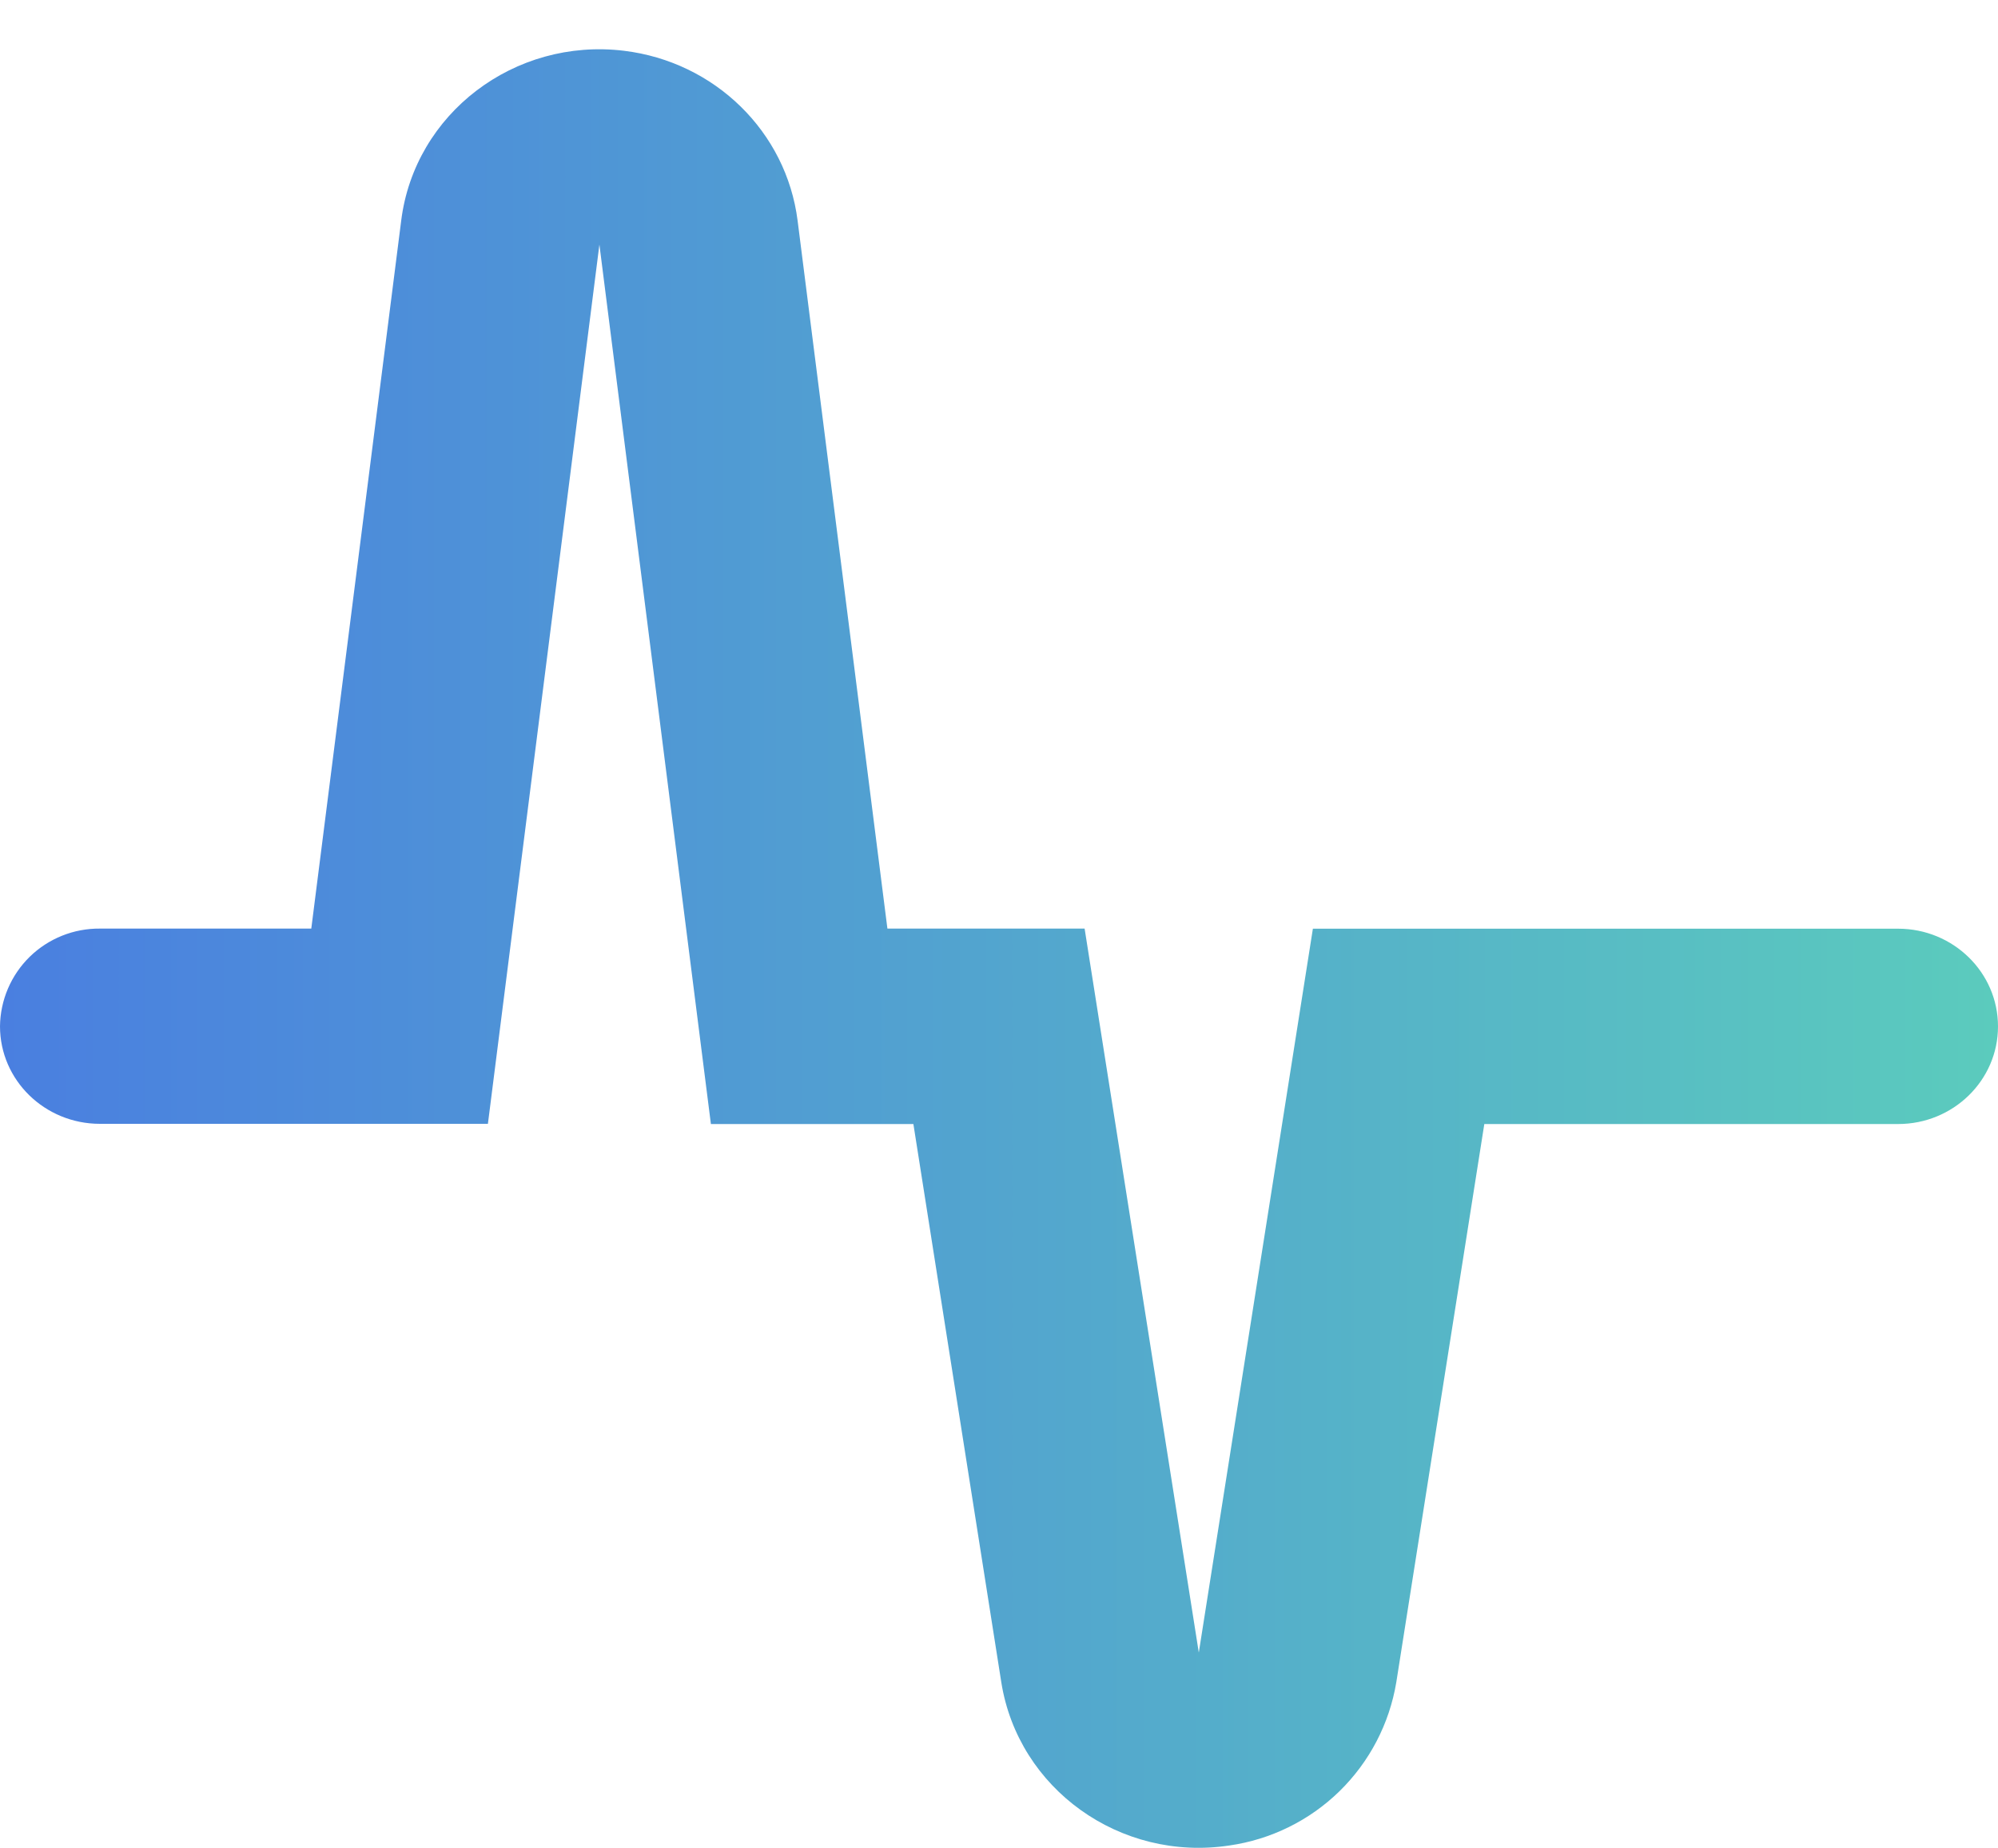
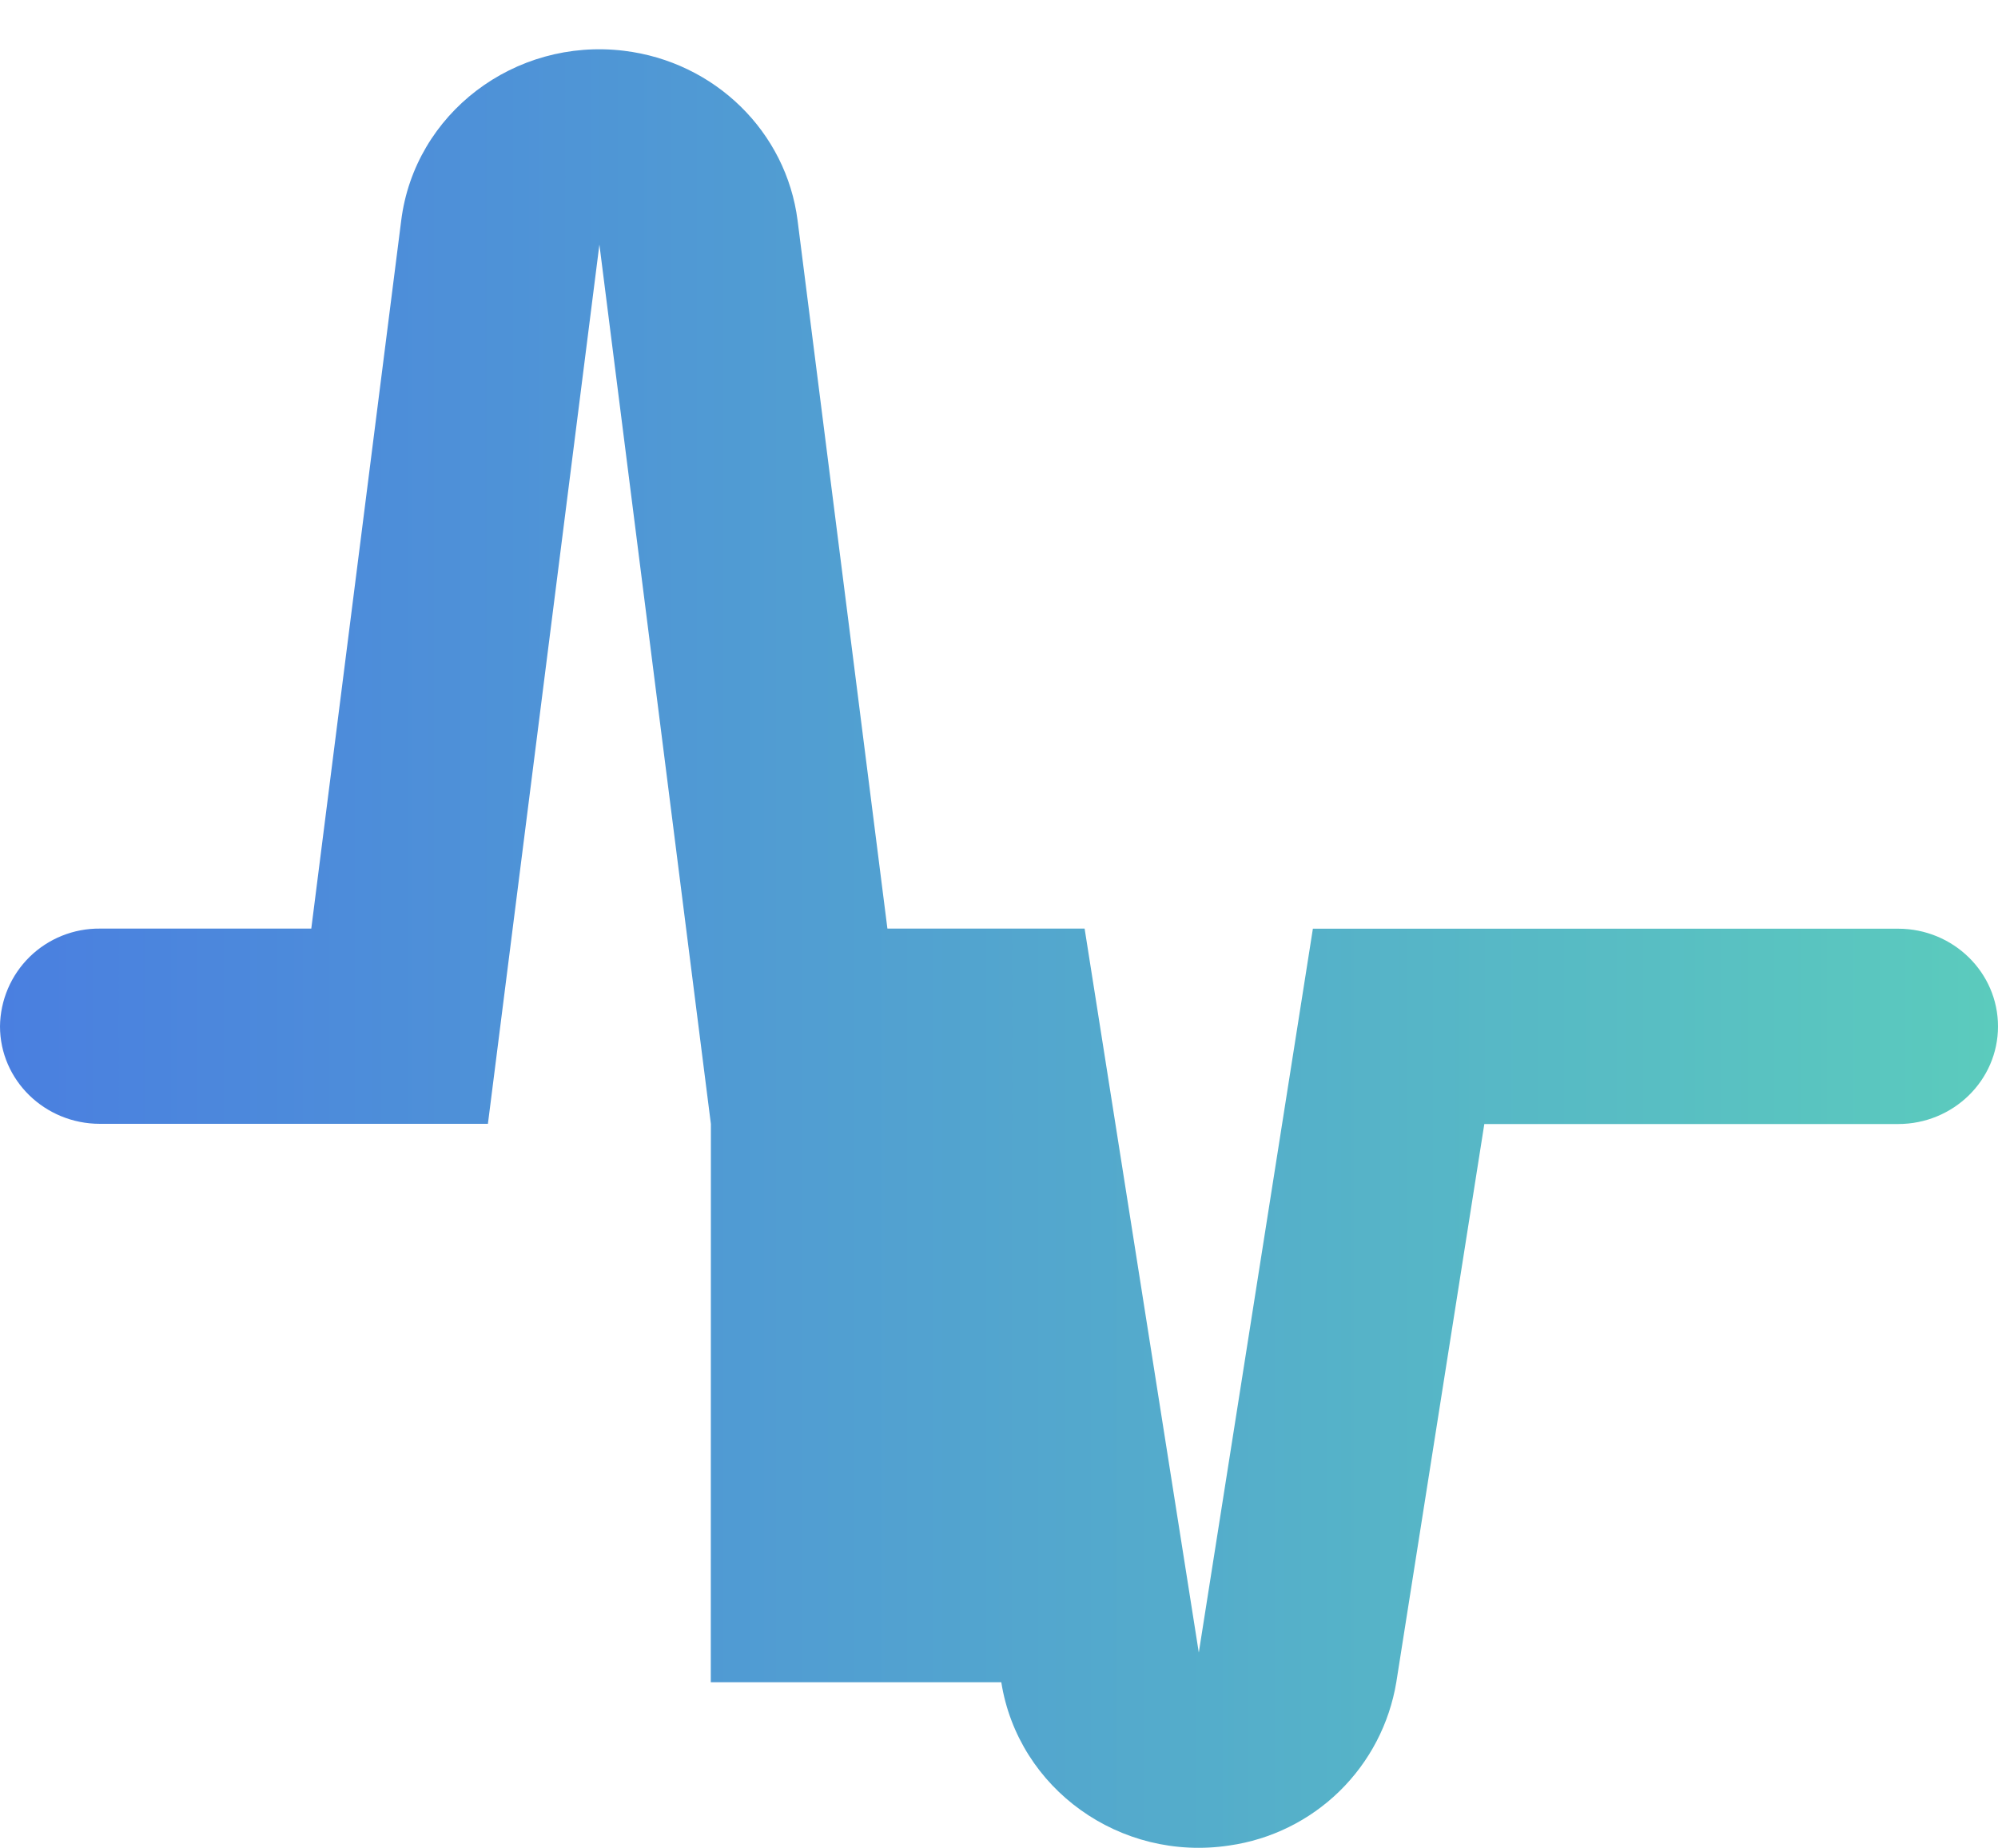
<svg xmlns="http://www.w3.org/2000/svg" width="40" height="37" viewBox="0 0 40 37" fill="none">
-   <path d="M14.232 22.498L12 4.896L9.768 22.496H2C0.896 22.496 0 21.622 0 20.544C0.006 20.02 0.22 19.519 0.595 19.152C0.97 18.786 1.476 18.583 2 18.588H6.232L8.032 4.416C8.3 2.272 10.3 0.752 12.49 1.016C14.31 1.236 15.742 2.636 15.968 4.416L17.766 18.588H21.714L24 33.08L26.284 18.59H38C39.104 18.59 40 19.466 40 20.546C40 21.626 39.104 22.5 38 22.5H29.716L27.954 33.674C27.816 34.504 27.418 35.267 26.817 35.855C26.215 36.443 25.442 36.823 24.61 36.942C22.426 37.272 20.384 35.808 20.046 33.674L18.286 22.5H14.23L14.232 22.498Z" fill="url(#paint0_linear_1641_12200)" />
+   <path d="M14.232 22.498L12 4.896L9.768 22.496H2C0.896 22.496 0 21.622 0 20.544C0.006 20.02 0.22 19.519 0.595 19.152C0.97 18.786 1.476 18.583 2 18.588H6.232L8.032 4.416C8.3 2.272 10.3 0.752 12.49 1.016C14.31 1.236 15.742 2.636 15.968 4.416L17.766 18.588H21.714L24 33.08L26.284 18.59H38C39.104 18.59 40 19.466 40 20.546C40 21.626 39.104 22.5 38 22.5H29.716L27.954 33.674C27.816 34.504 27.418 35.267 26.817 35.855C26.215 36.443 25.442 36.823 24.61 36.942C22.426 37.272 20.384 35.808 20.046 33.674H14.23L14.232 22.498Z" fill="url(#paint0_linear_1641_12200)" />
  <defs>
    <linearGradient id="paint0_linear_1641_12200" x1="-1.21179e-09" y1="18.987" x2="40" y2="18.987" gradientUnits="userSpaceOnUse">
      <stop stop-color="#4A7FE0" />
      <stop offset="1" stop-color="#5BCBBD" />
    </linearGradient>
  </defs>
</svg>